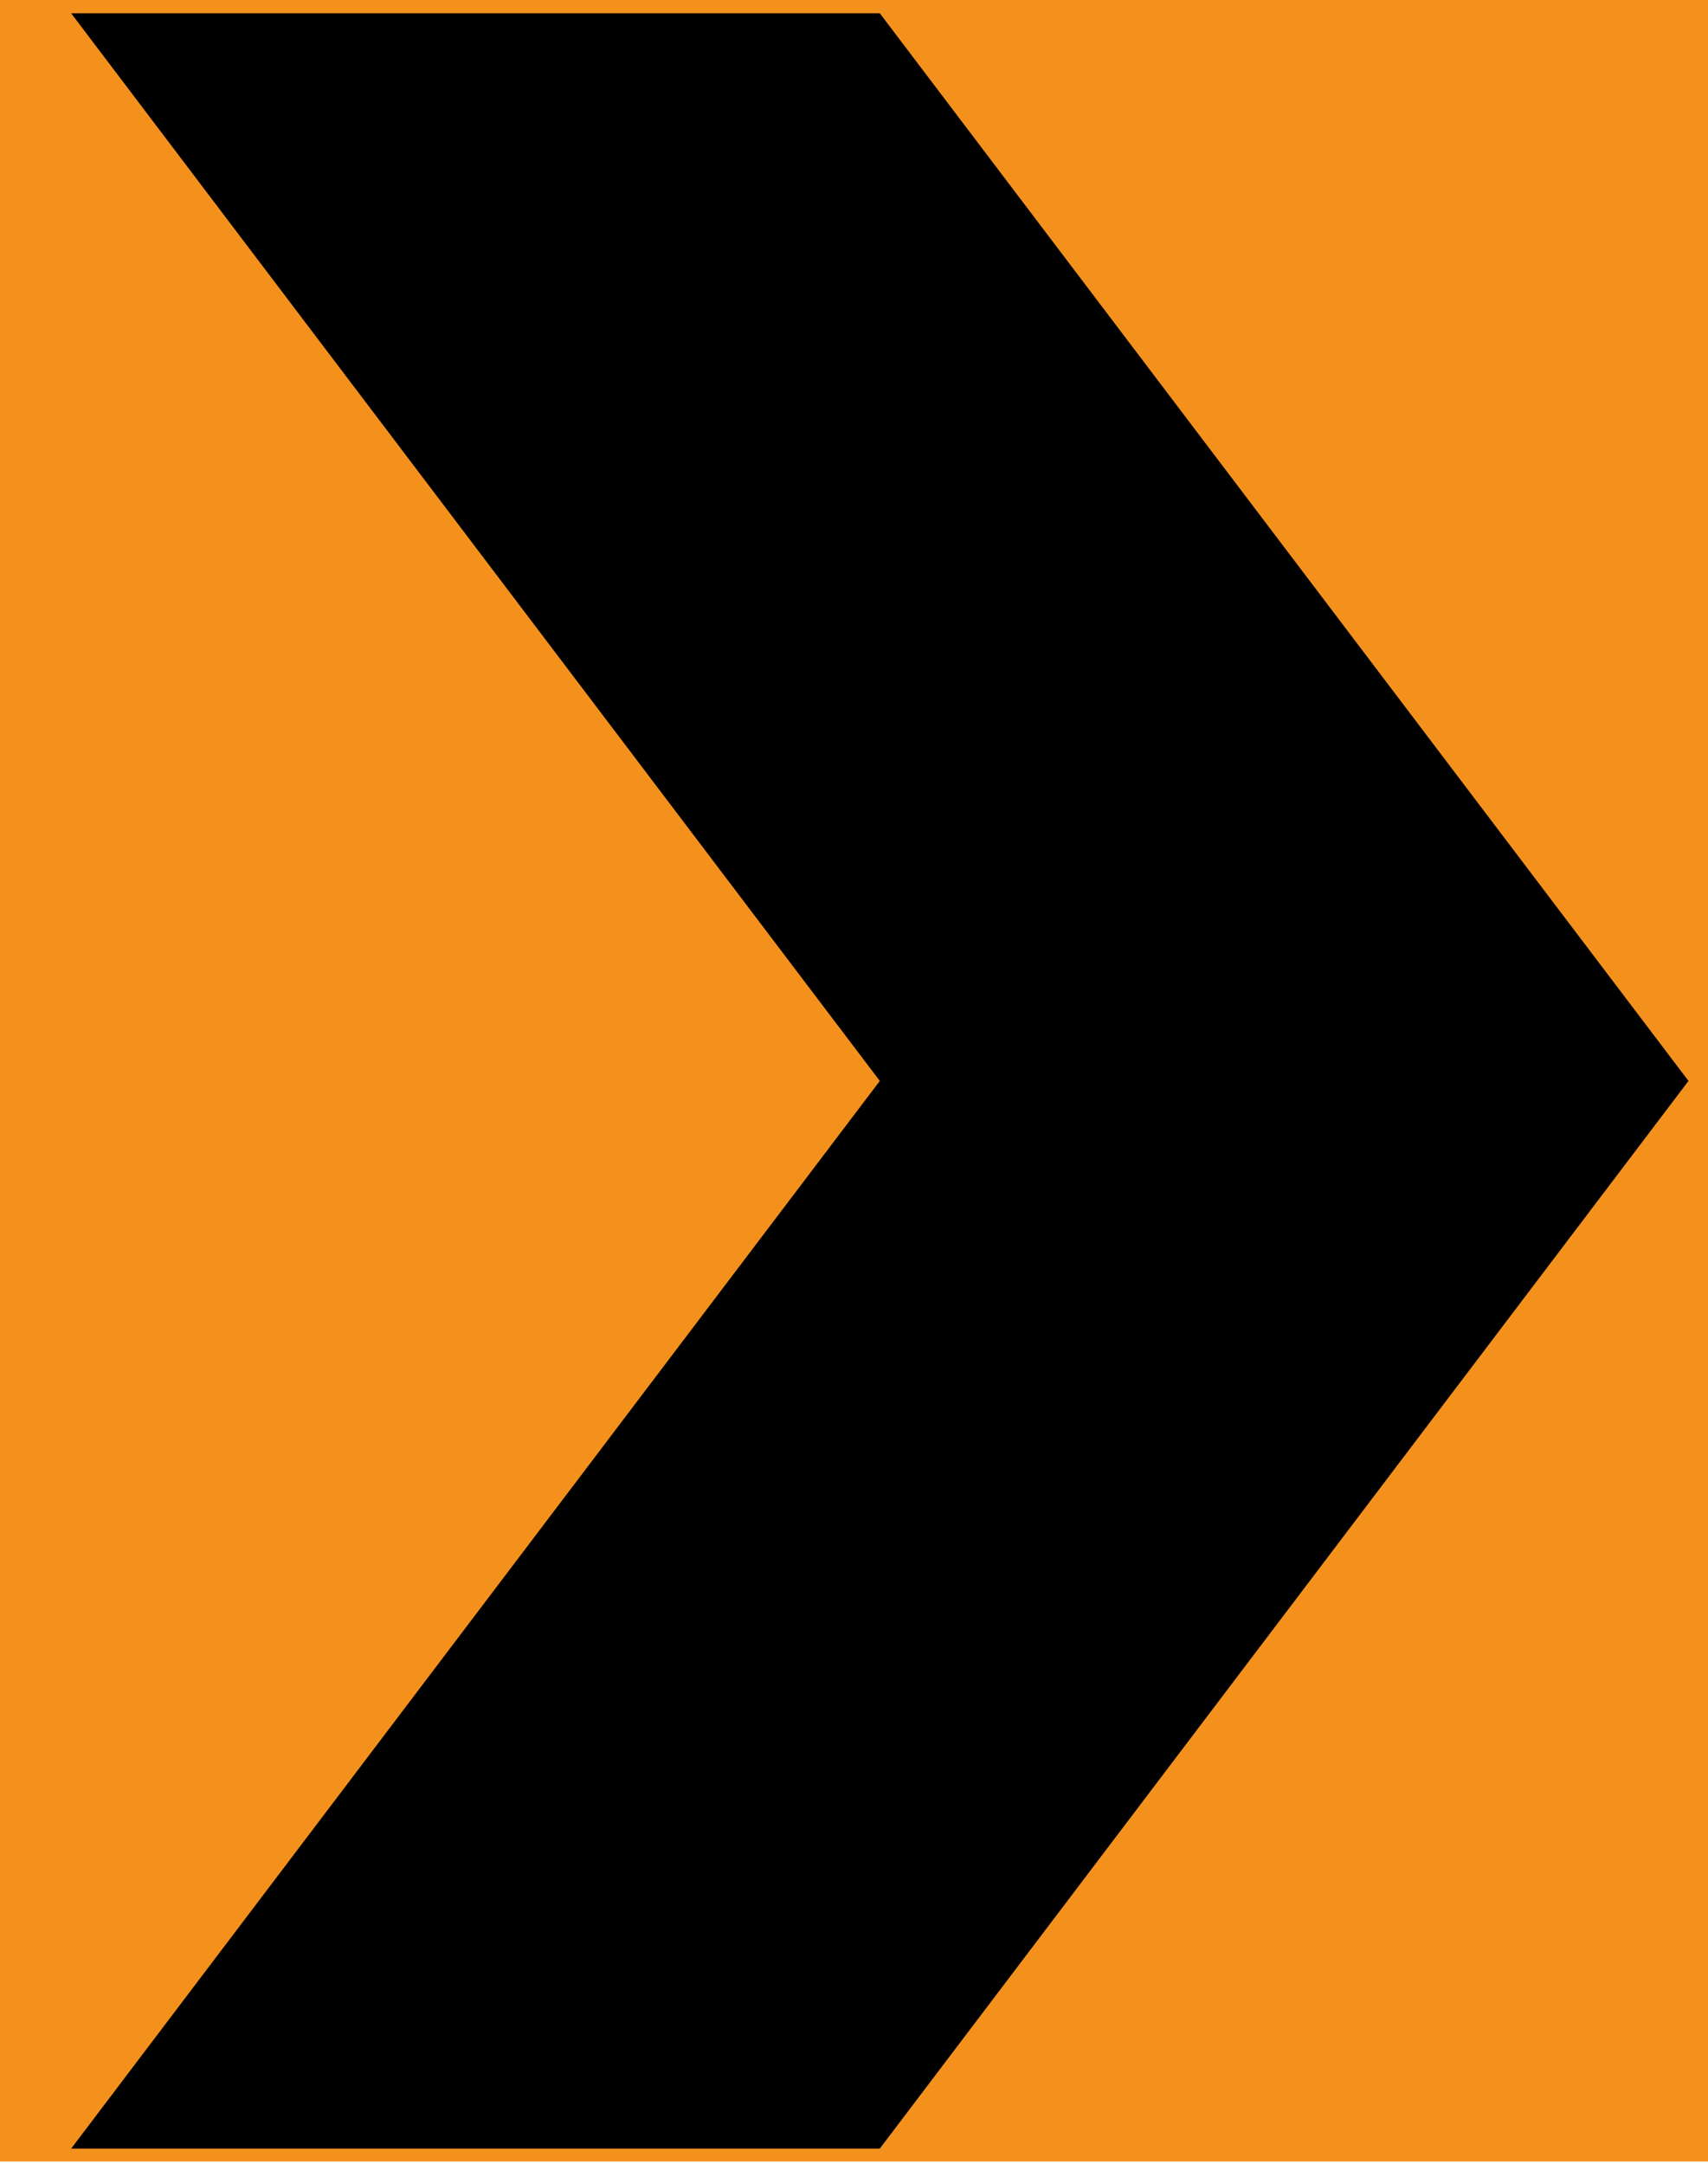
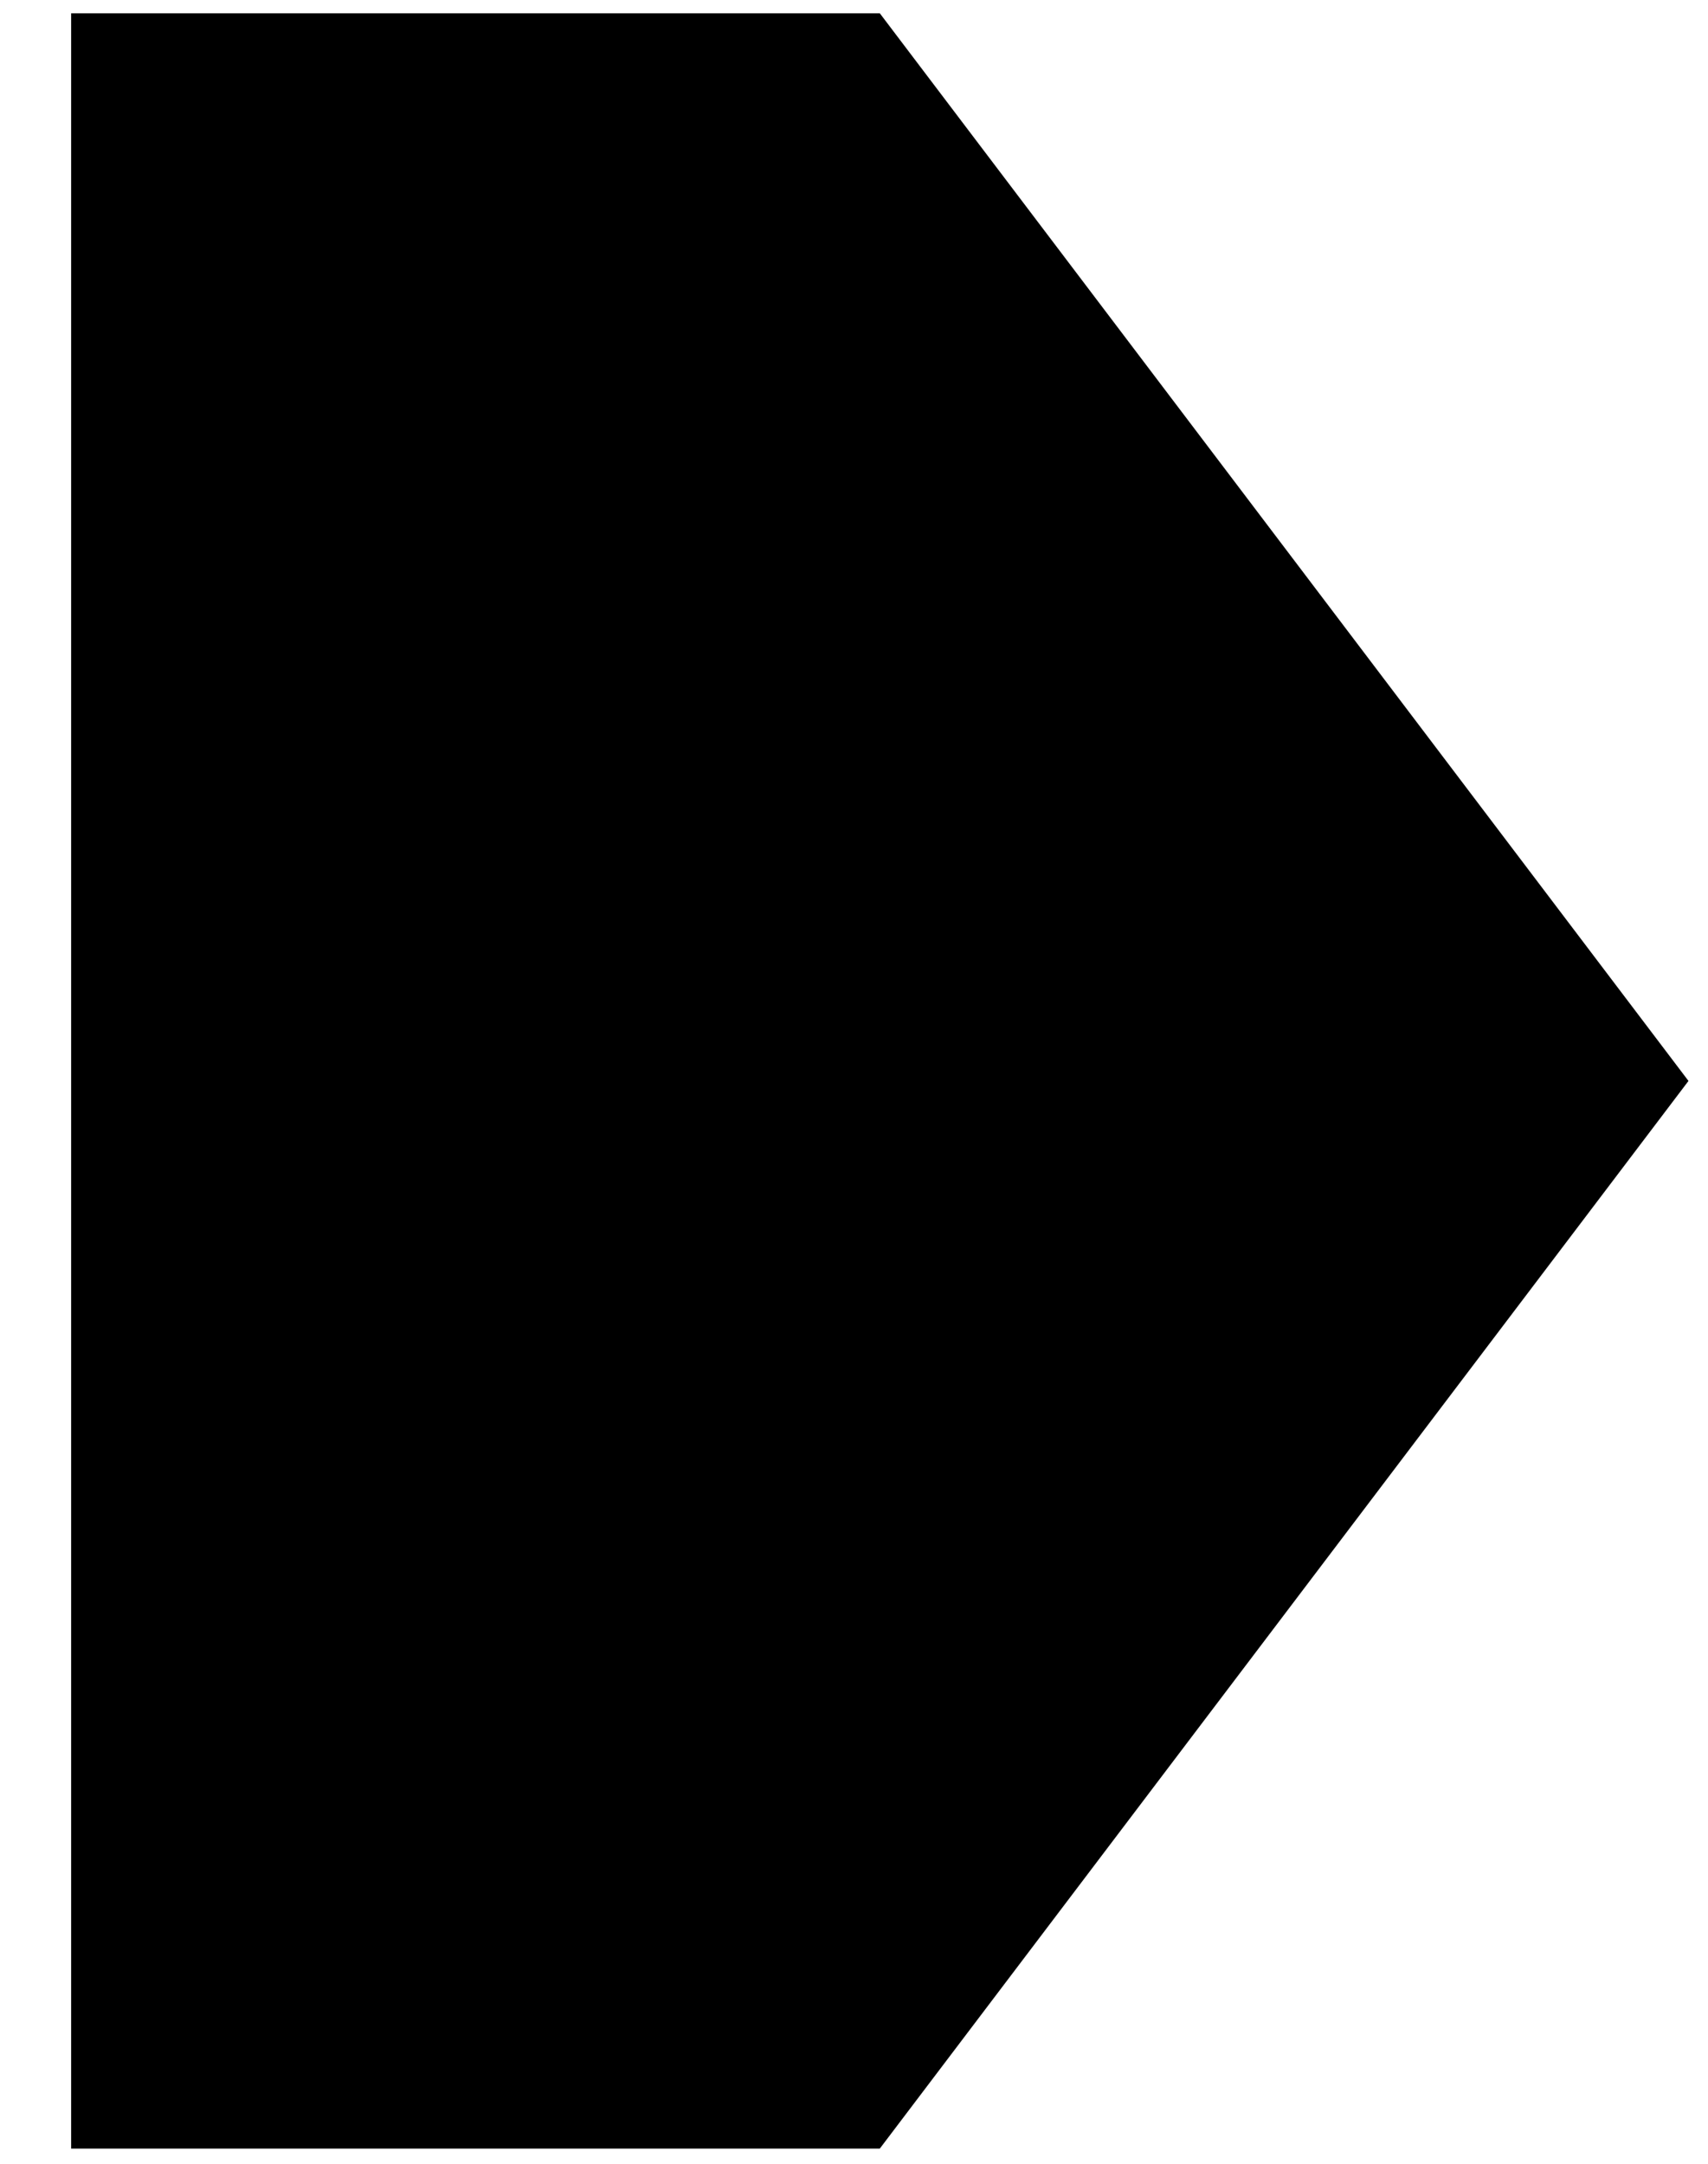
<svg xmlns="http://www.w3.org/2000/svg" width="100%" height="100%" viewBox="0 0 18 22.8" version="1.1" xml:space="preserve" style="fill-rule:evenodd;clip-rule:evenodd;stroke-linejoin:round;stroke-miterlimit:2;">
  <g transform="matrix(1,0,0,0.949,-1,-0.949)">
-     <rect x="1" y="1" width="18" height="24" style="fill:rgb(244,145,29);" />
-   </g>
+     </g>
  <g transform="matrix(1.033,0,0,1,-1.058,-1.61)">
-     <path d="M1.75,1.75L10,1.75L18.25,13L10,24.25L1.75,24.25L10,13" style="fill-rule:nonzero;" />
+     <path d="M1.75,1.75L10,1.75L18.25,13L10,24.25L1.75,24.25" style="fill-rule:nonzero;" />
  </g>
</svg>